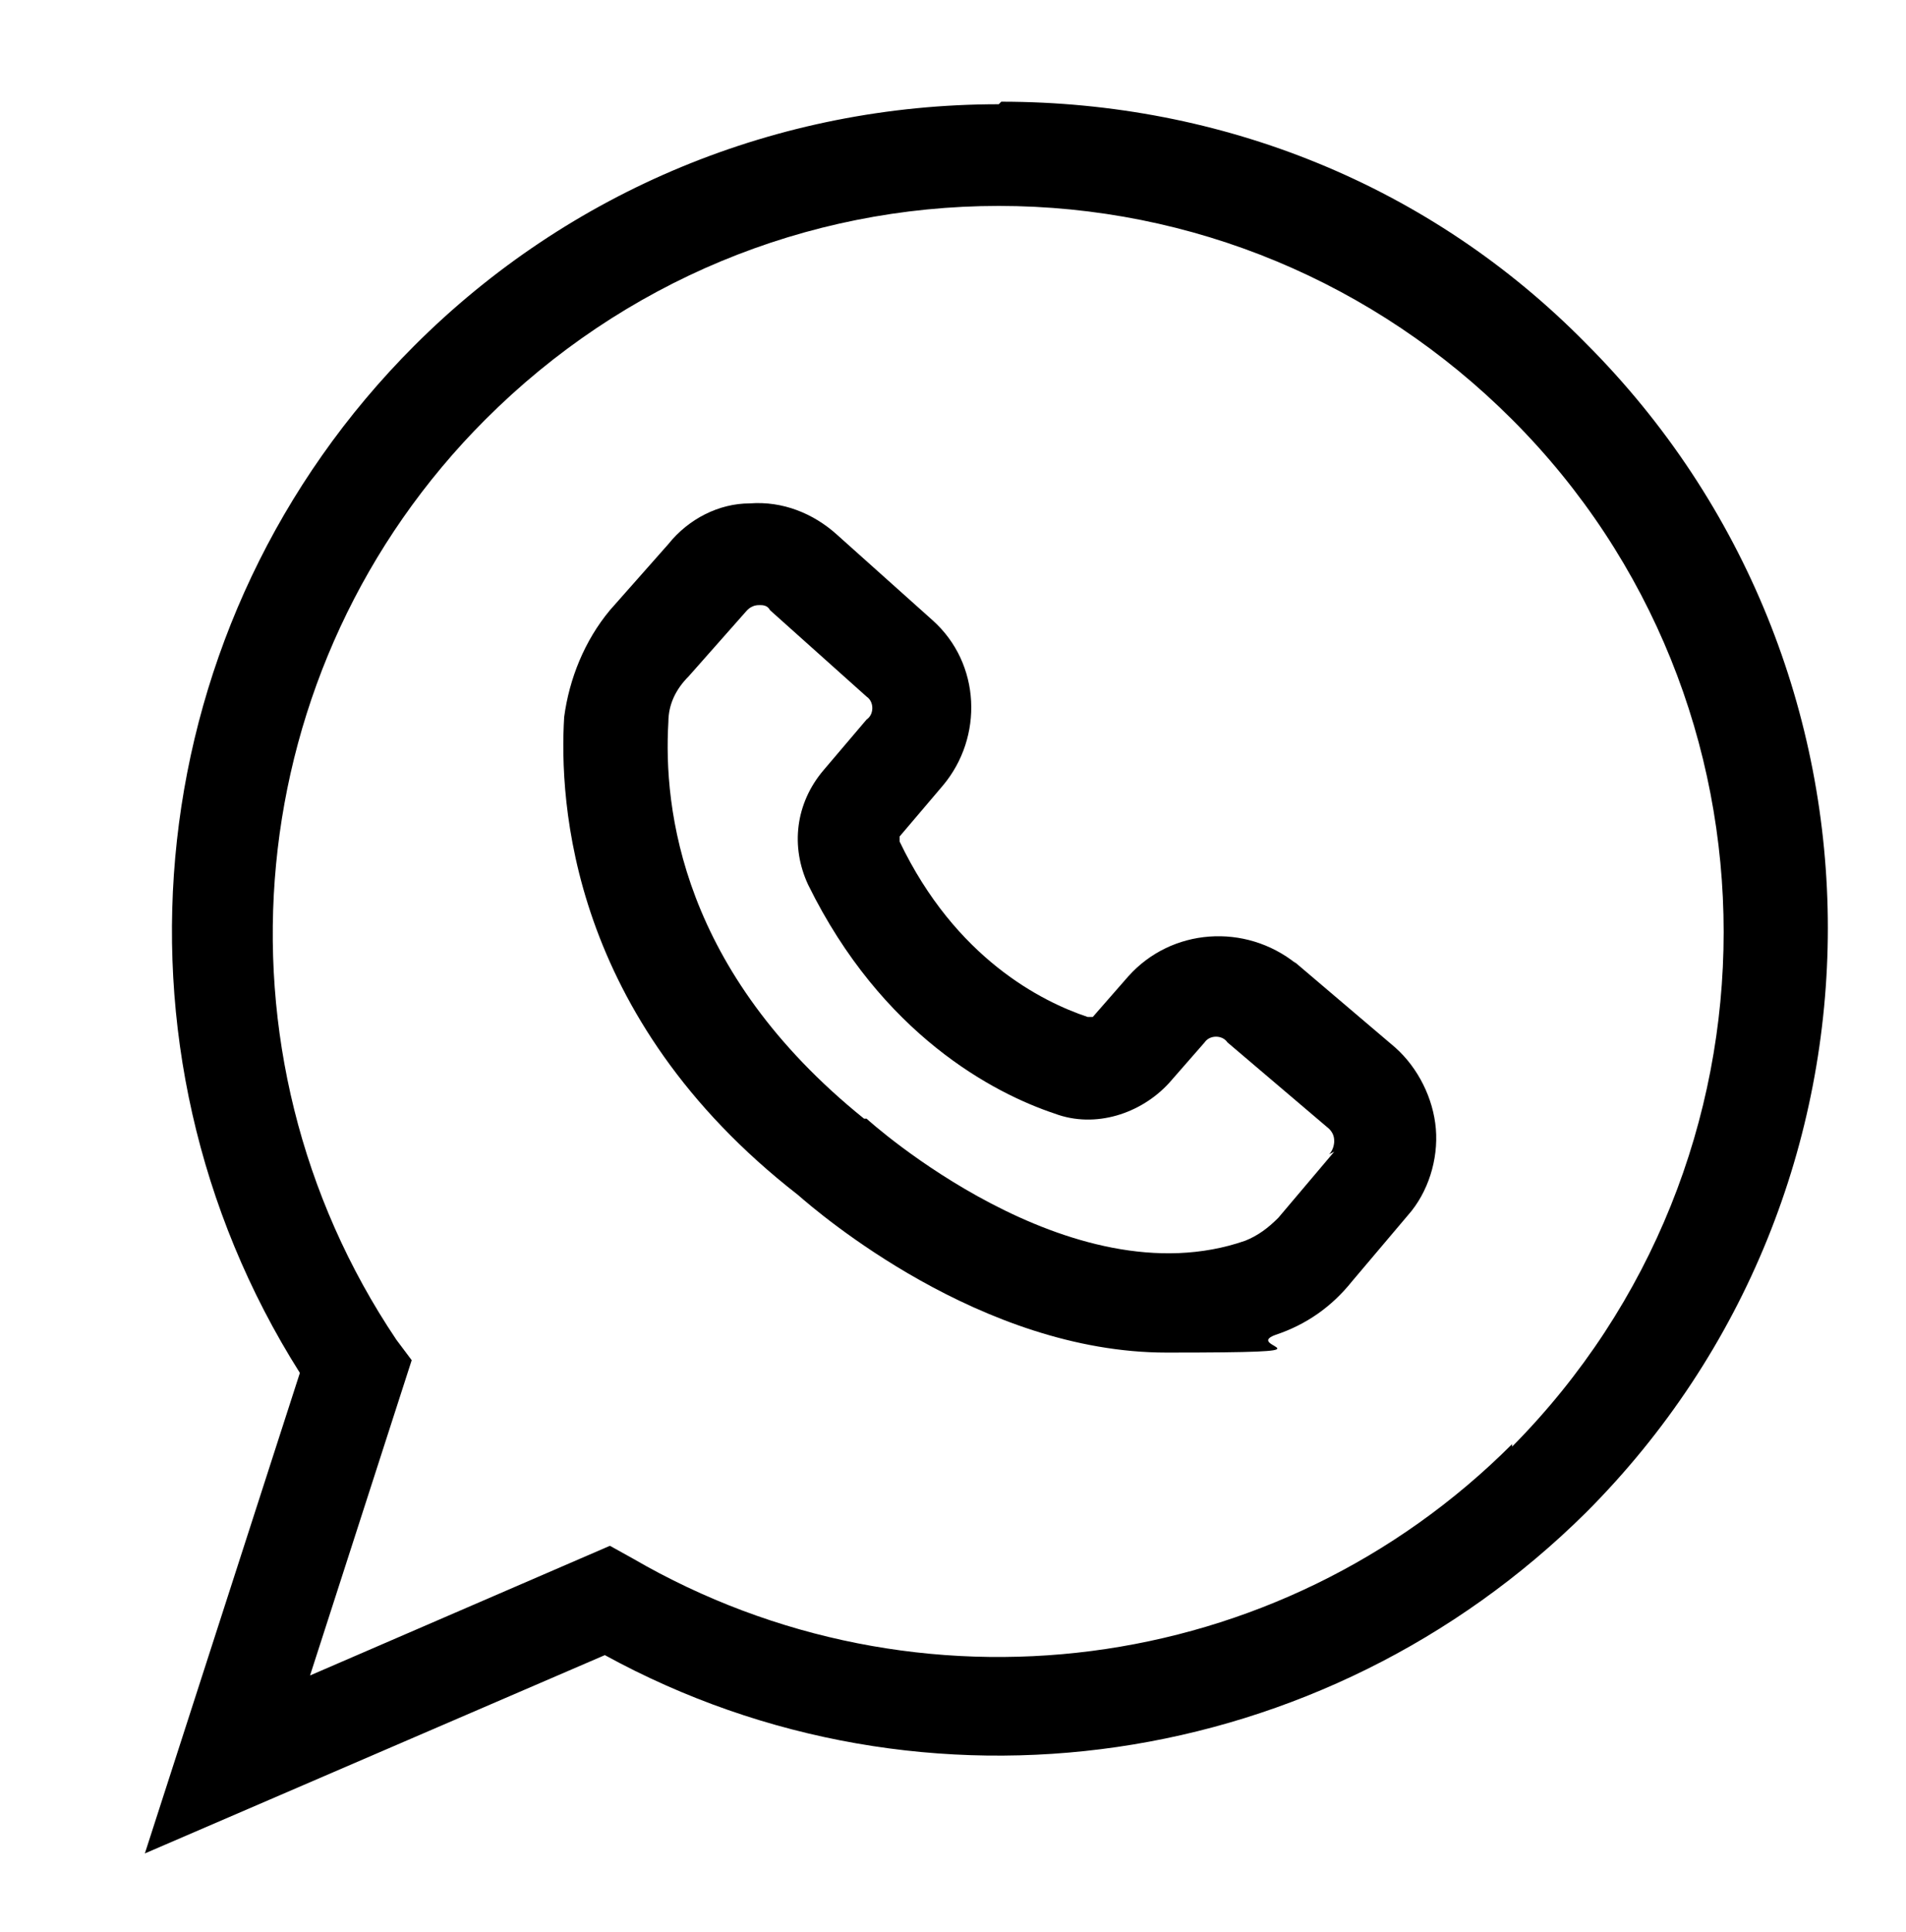
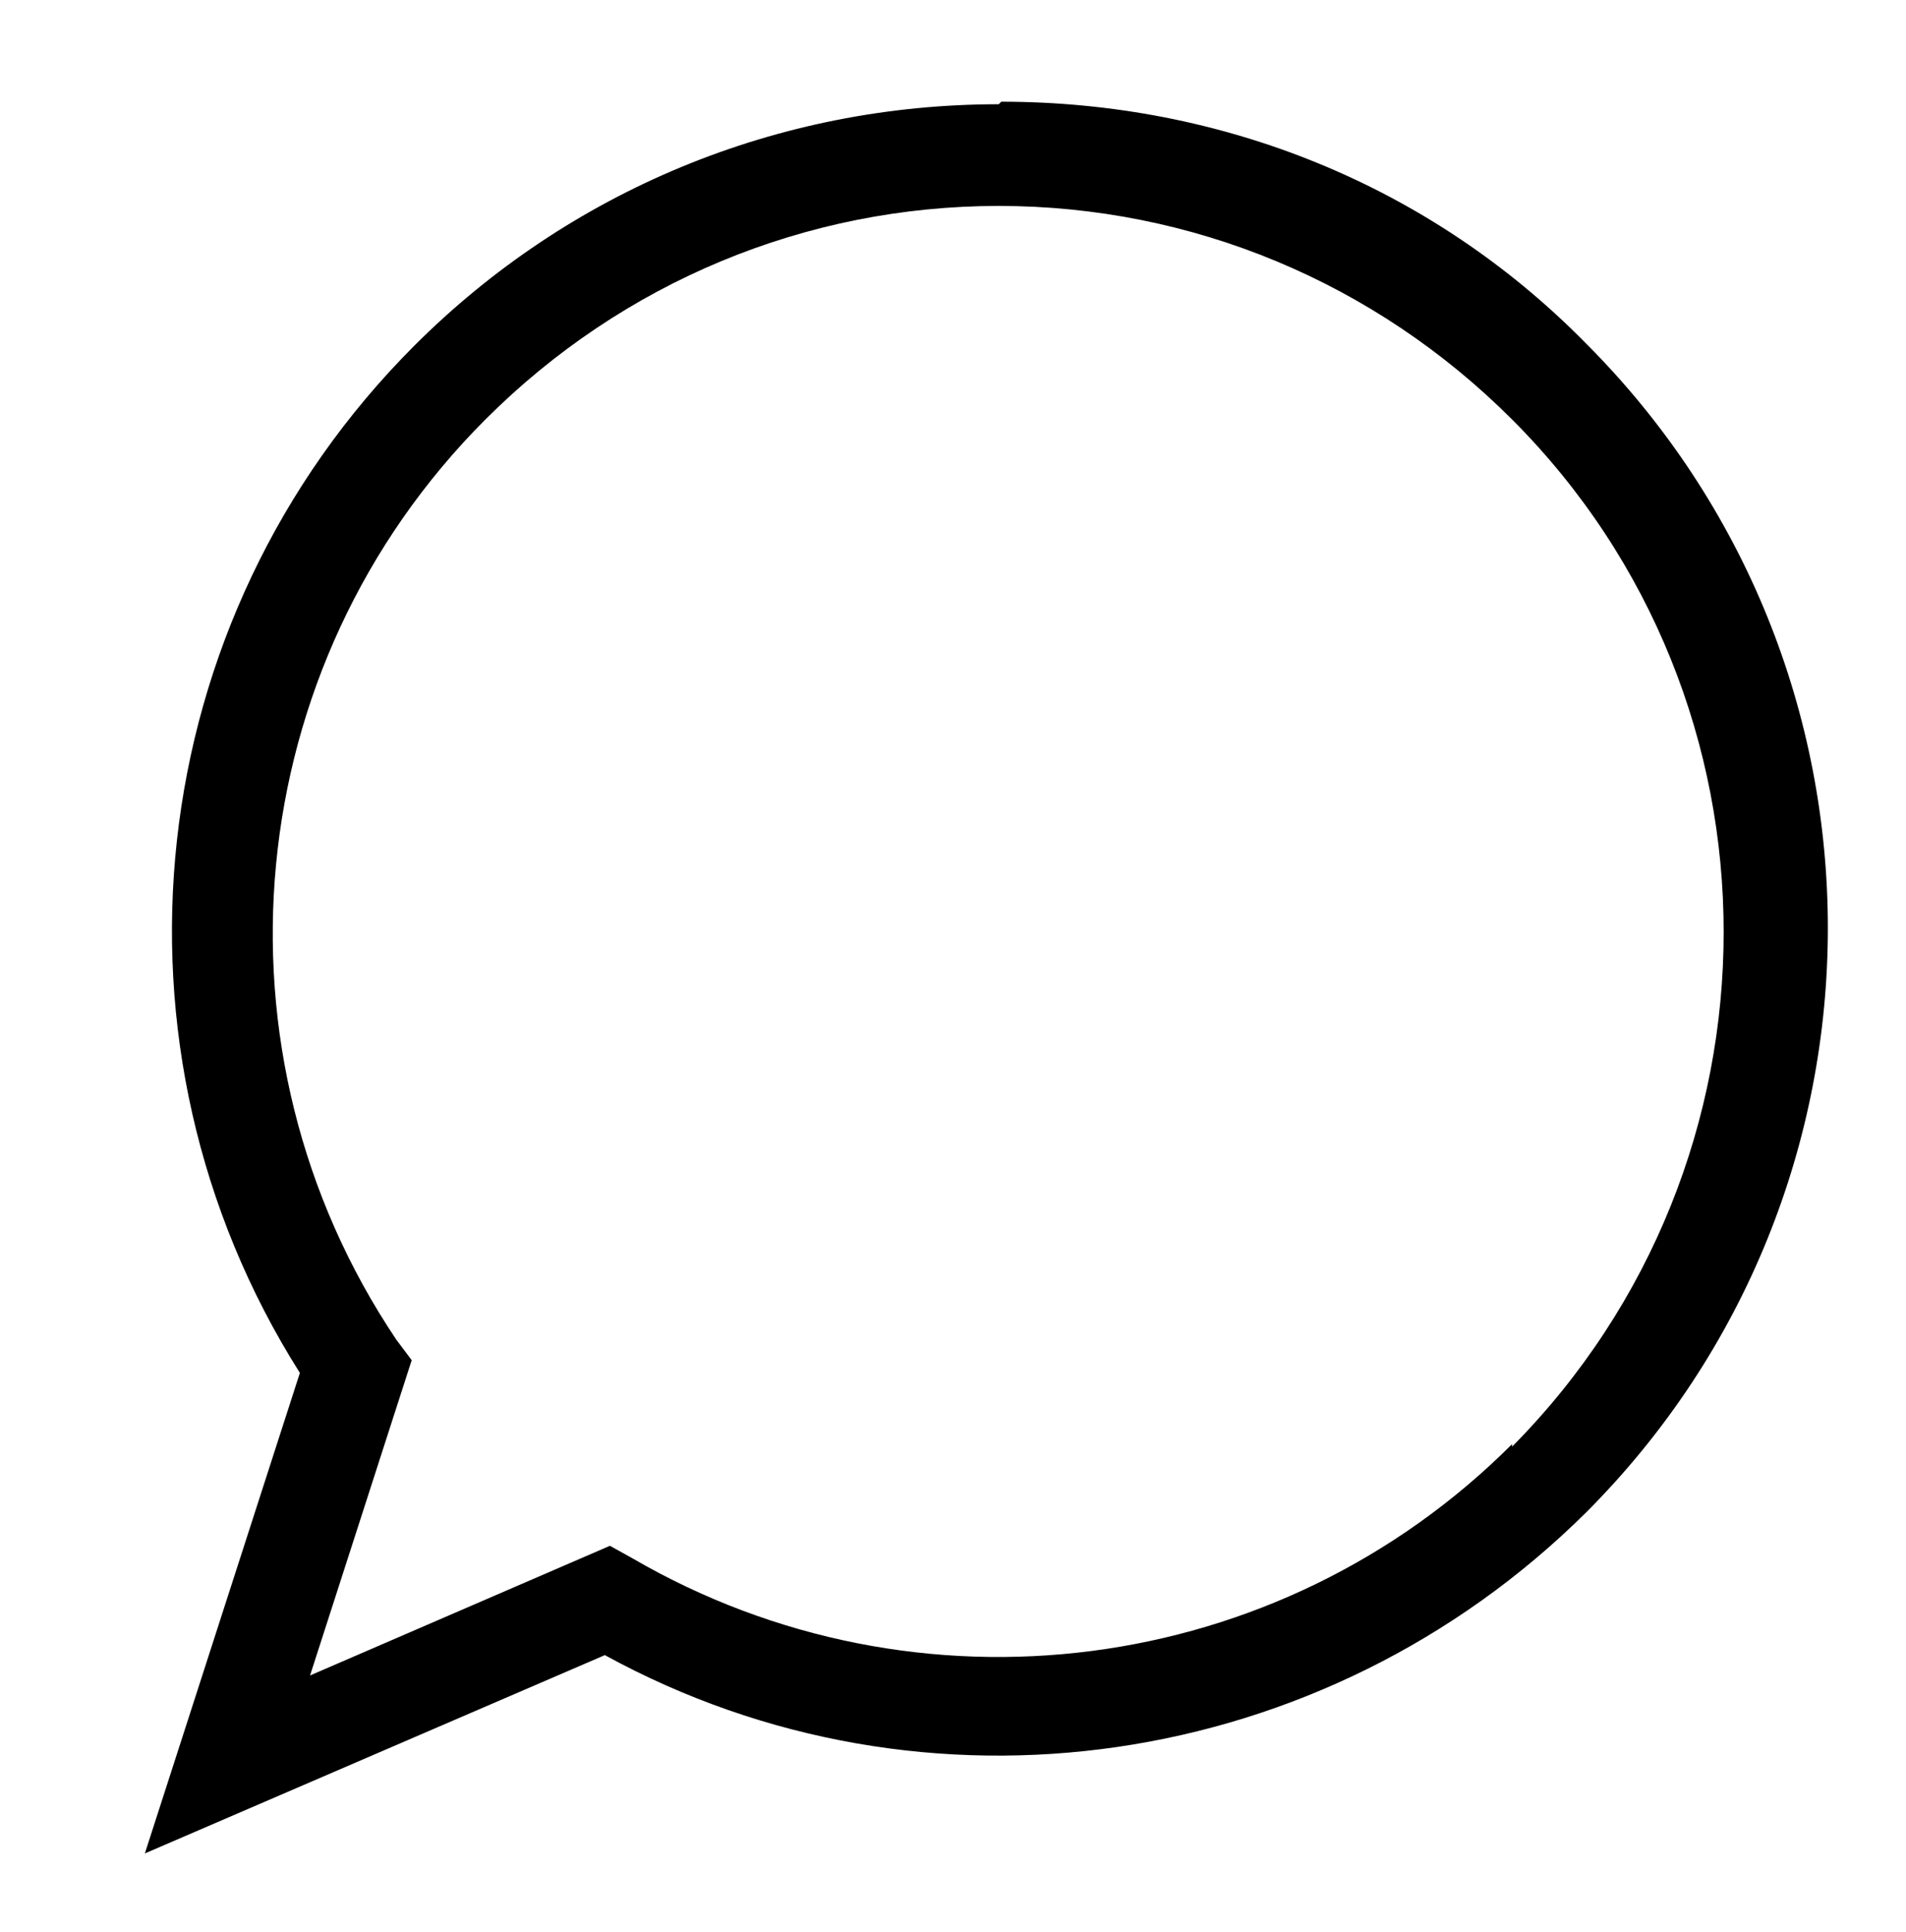
<svg xmlns="http://www.w3.org/2000/svg" id="Capa_1" version="1.1" viewBox="0 0 75 76">
-   <path d="M51,37.9c-2-1.6-4.9-1.4-6.6.5l-1.4,1.6c0,0-.1,0-.2,0-1.8-.6-5.2-2.3-7.4-6.9,0,0,0-.1,0-.2l1.7-2c1.6-1.9,1.5-4.8-.4-6.5l-3.8-3.4c-.9-.8-2.1-1.3-3.4-1.2-1.2,0-2.4.6-3.2,1.6l-2.3,2.6c-1,1.2-1.6,2.7-1.8,4.2-.2,3.3.2,11.8,9.2,18.8.8.7,7.2,6.2,14.5,6.2s2.9-.2,4.3-.7c1.2-.4,2.2-1.1,3-2.1l2.2-2.6c.8-.9,1.2-2.2,1.1-3.4-.1-1.2-.7-2.4-1.6-3.2l-4-3.4ZM52.5,45.3l-2.2,2.6c-.4.4-.8.7-1.3.9-6.9,2.4-14.8-4.7-14.9-4.8h-.1c-7.2-5.8-7.9-12.2-7.7-15.6,0-.7.3-1.3.8-1.8l2.3-2.6c.2-.2.4-.2.5-.2h0c.1,0,.3,0,.4.2l3.8,3.4c.3.2.3.7,0,.9l-1.7,2c-1.1,1.3-1.3,3-.6,4.5,2.9,5.9,7.3,8.2,9.7,9,1.6.6,3.4,0,4.5-1.2l1.4-1.6c.2-.3.7-.3.9,0l4,3.4c.2.2.2.4.2.5,0,0,0,.3-.2.5h0Z" />
  <path d="M39.3,4.1c-8.7,0-16.9,3.4-23,9.5-10.8,10.8-12.6,27.6-4.5,40.4l-6.1,18.9,18.1-7.8c12.6,6.9,28.3,4.6,38.6-5.6,12.7-12.7,12.7-33.3,0-46-6.1-6.2-14.3-9.5-23-9.5h0ZM59.5,56.8c-9.2,9.2-23.4,11-34.6,4.5l-.9-.5-11.8,5.1,4-12.4-.6-.8c-7.6-11.3-6.2-26.5,3.5-36.2,5.4-5.4,12.6-8.4,20.2-8.4s14.8,3,20.2,8.4c11.1,11.1,11.1,29.2,0,40.4h0Z" />
</svg>